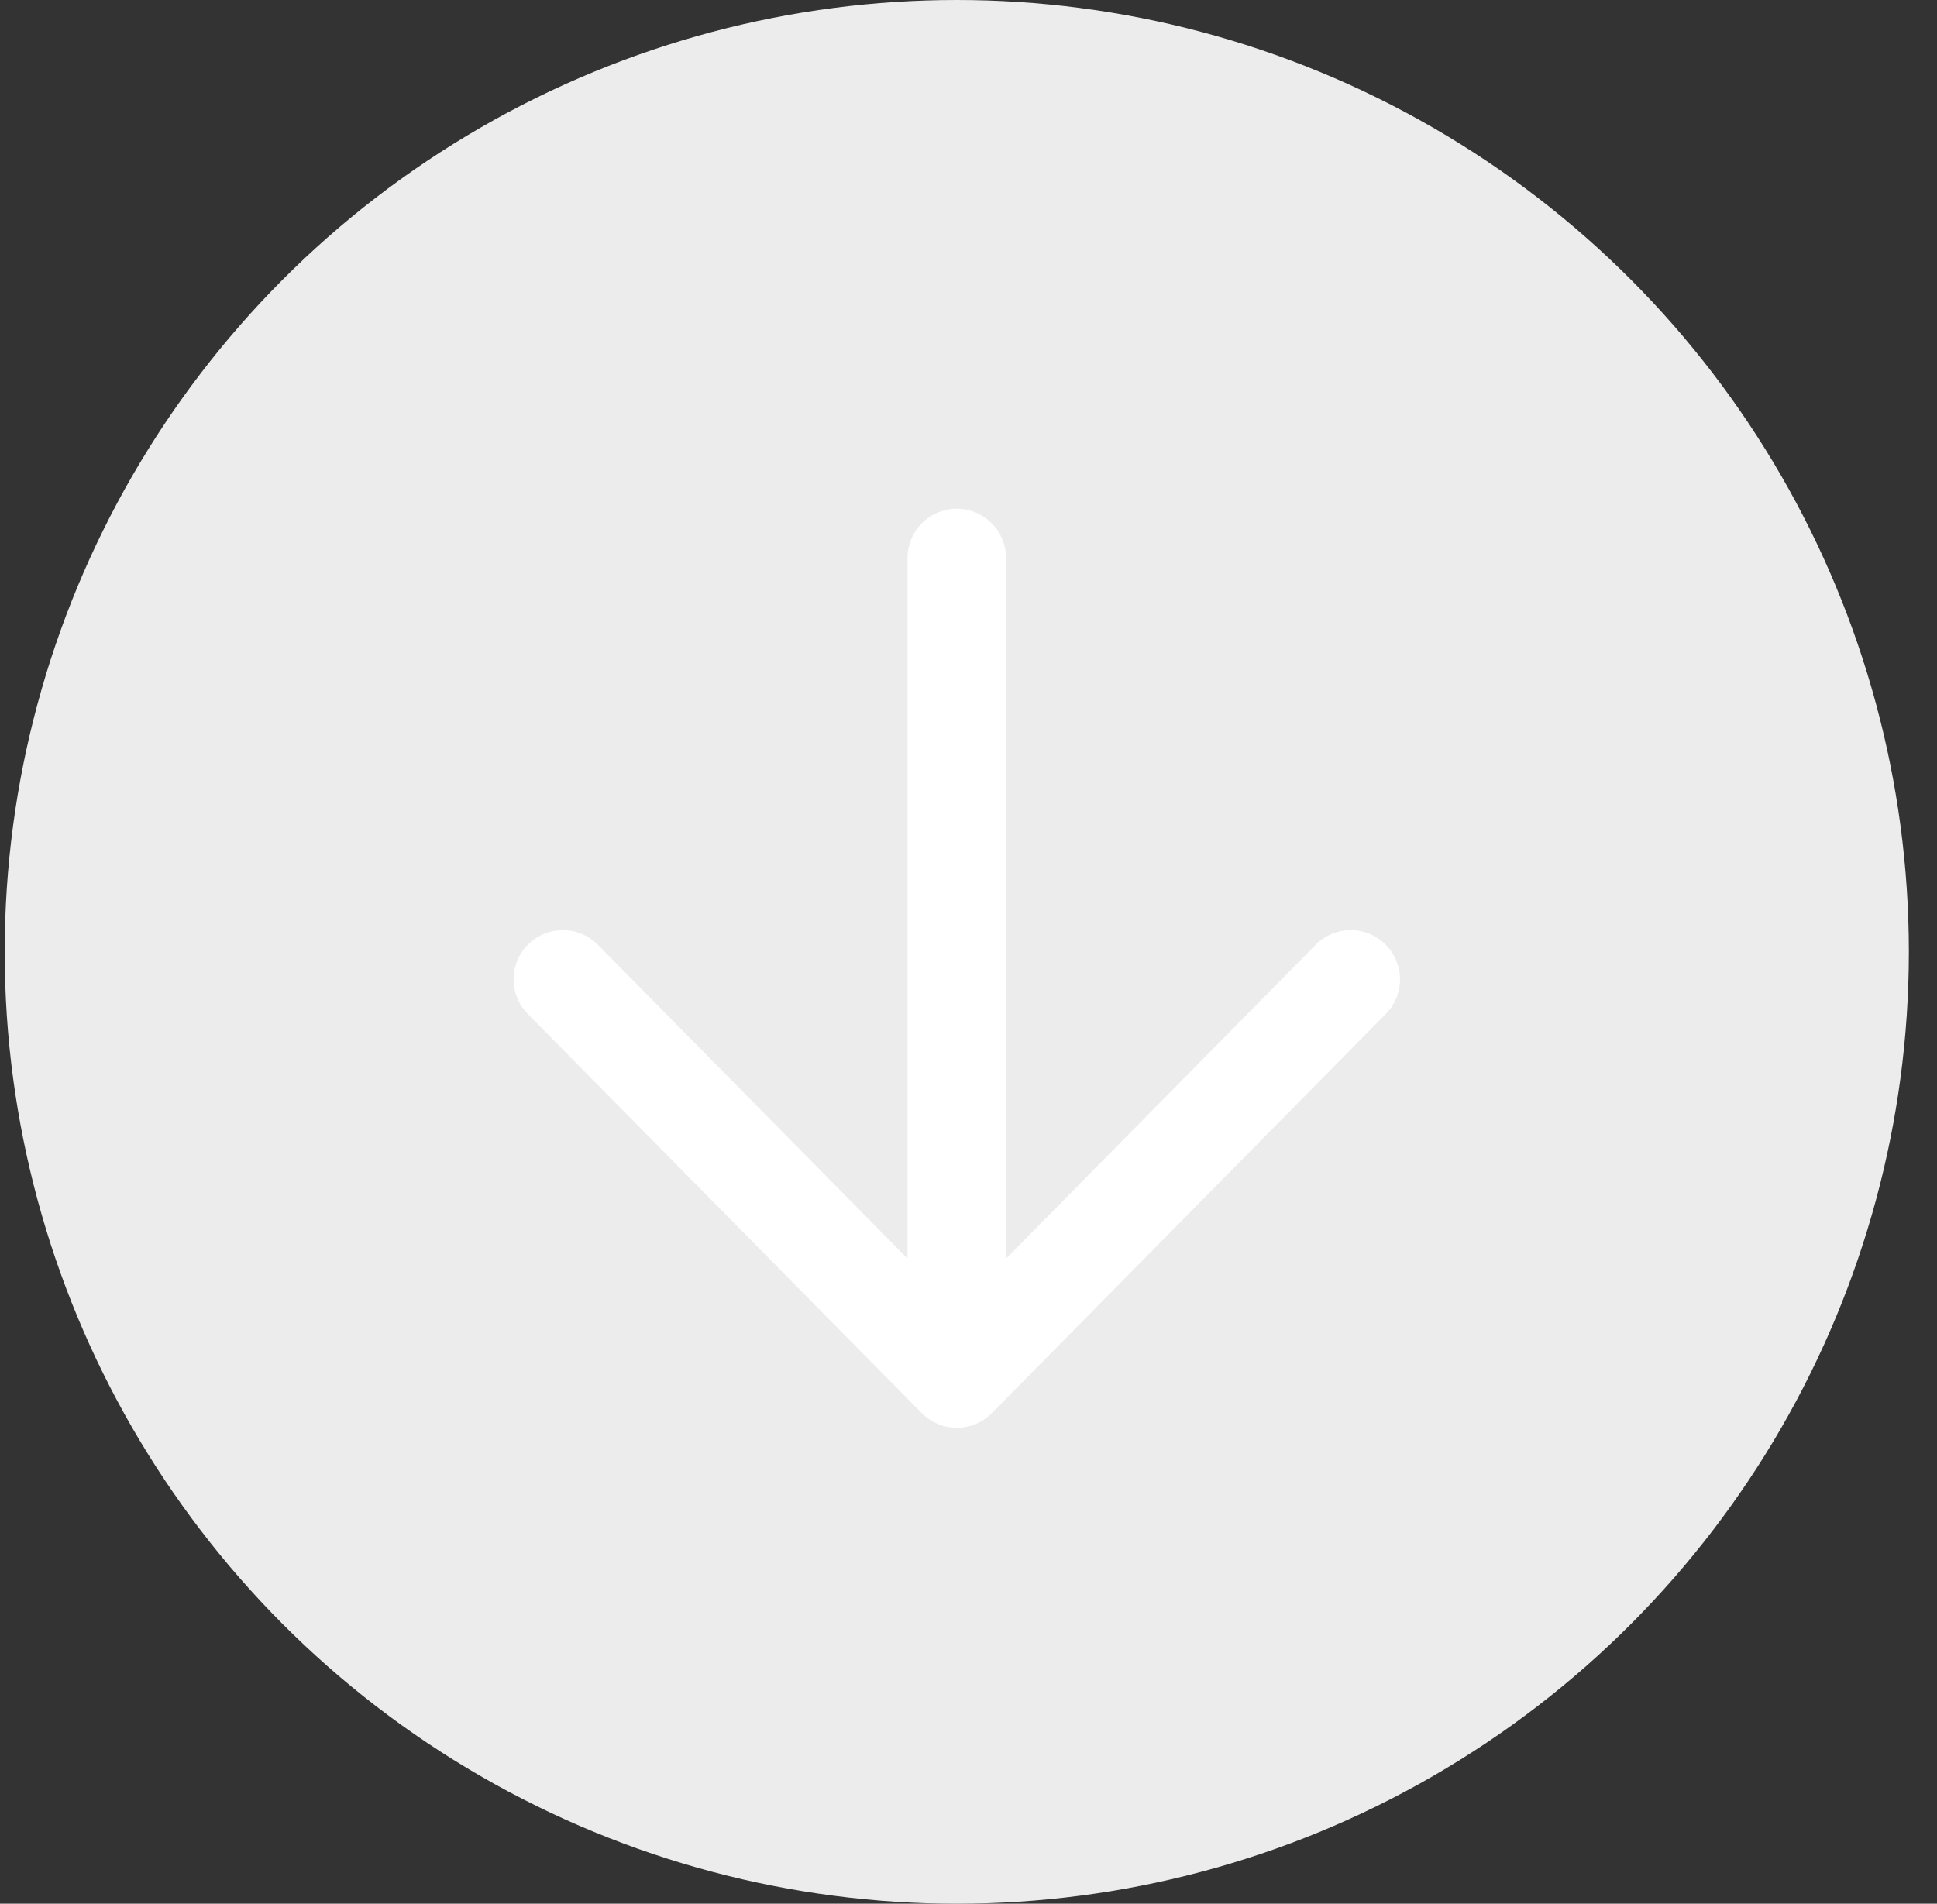
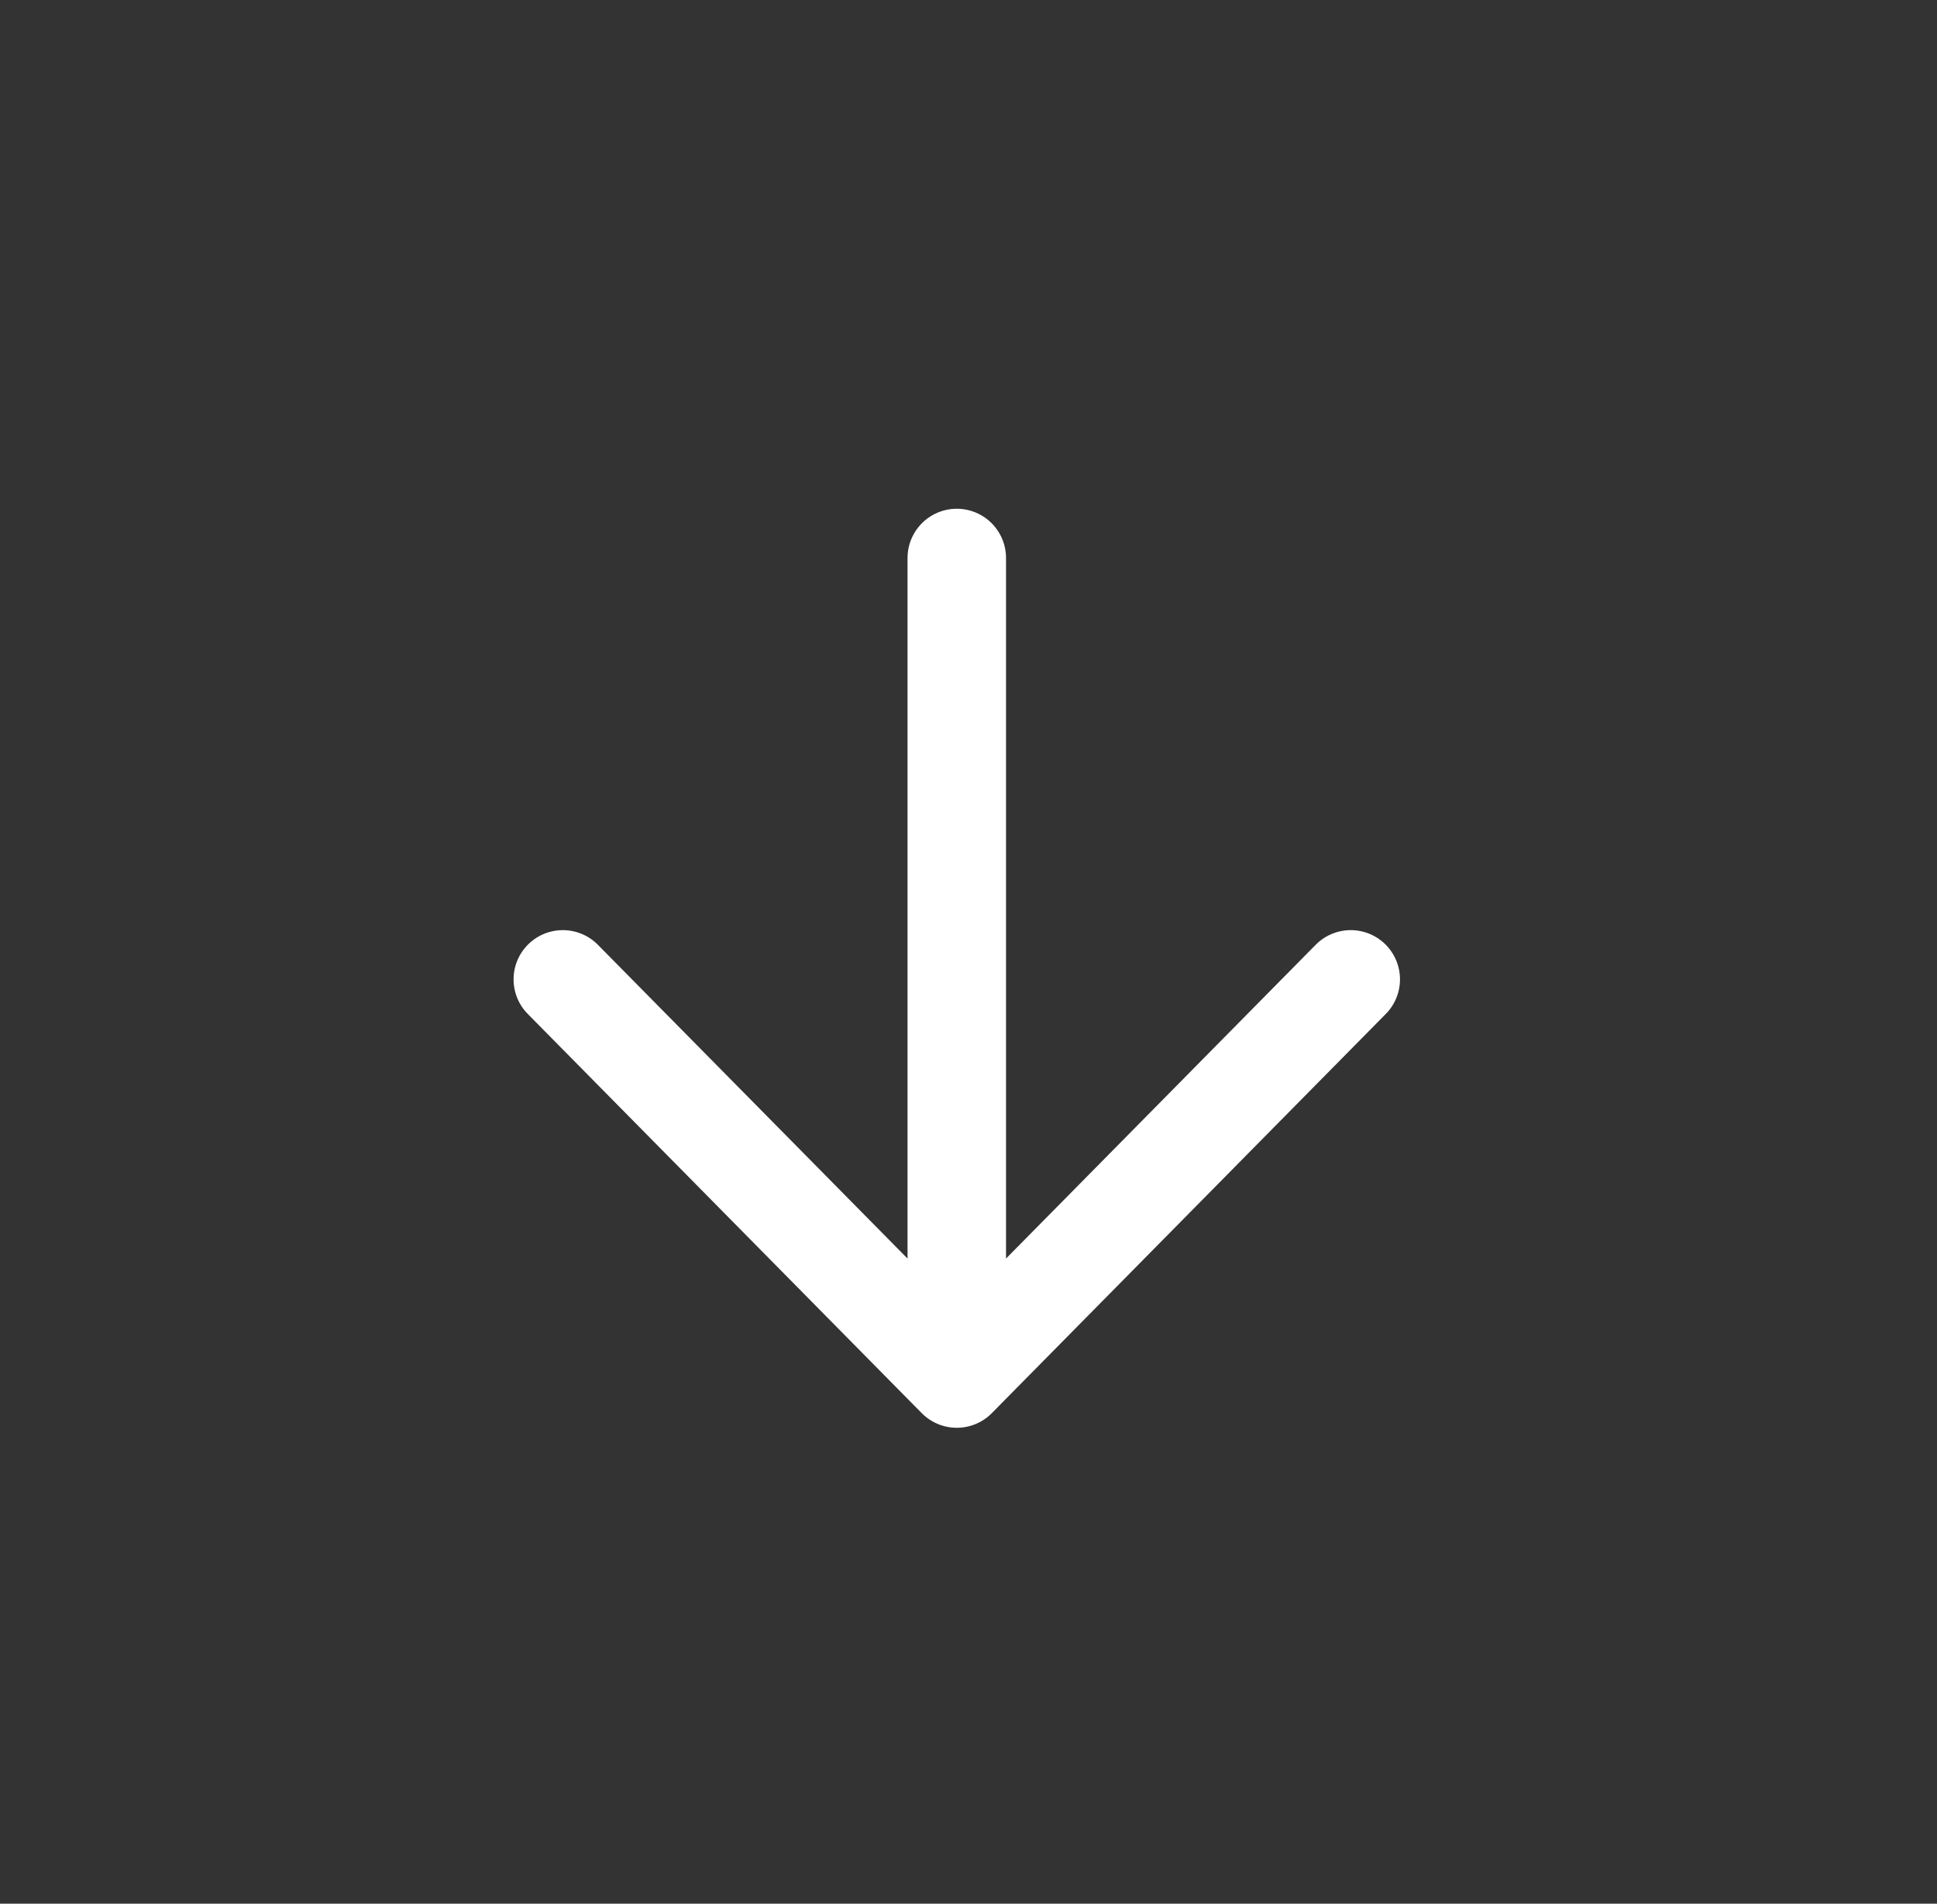
<svg xmlns="http://www.w3.org/2000/svg" width="59" height="58" viewBox="0 0 59 58" fill="none">
  <rect x="0" y="0" width="59" height="58" fill="#333333" stroke="none" />
-   <circle cx="29.143" cy="29" r="29" fill="#ECECEC" />
-   <path d="M17.143 29.838L29.143 42M29.143 42L41.143 29.838M29.143 42V17" stroke="white" stroke-width="3" stroke-linecap="round" stroke-linejoin="round" />
+   <path d="M17.143 29.838L29.143 42L41.143 29.838M29.143 42V17" stroke="white" stroke-width="3" stroke-linecap="round" stroke-linejoin="round" />
</svg>